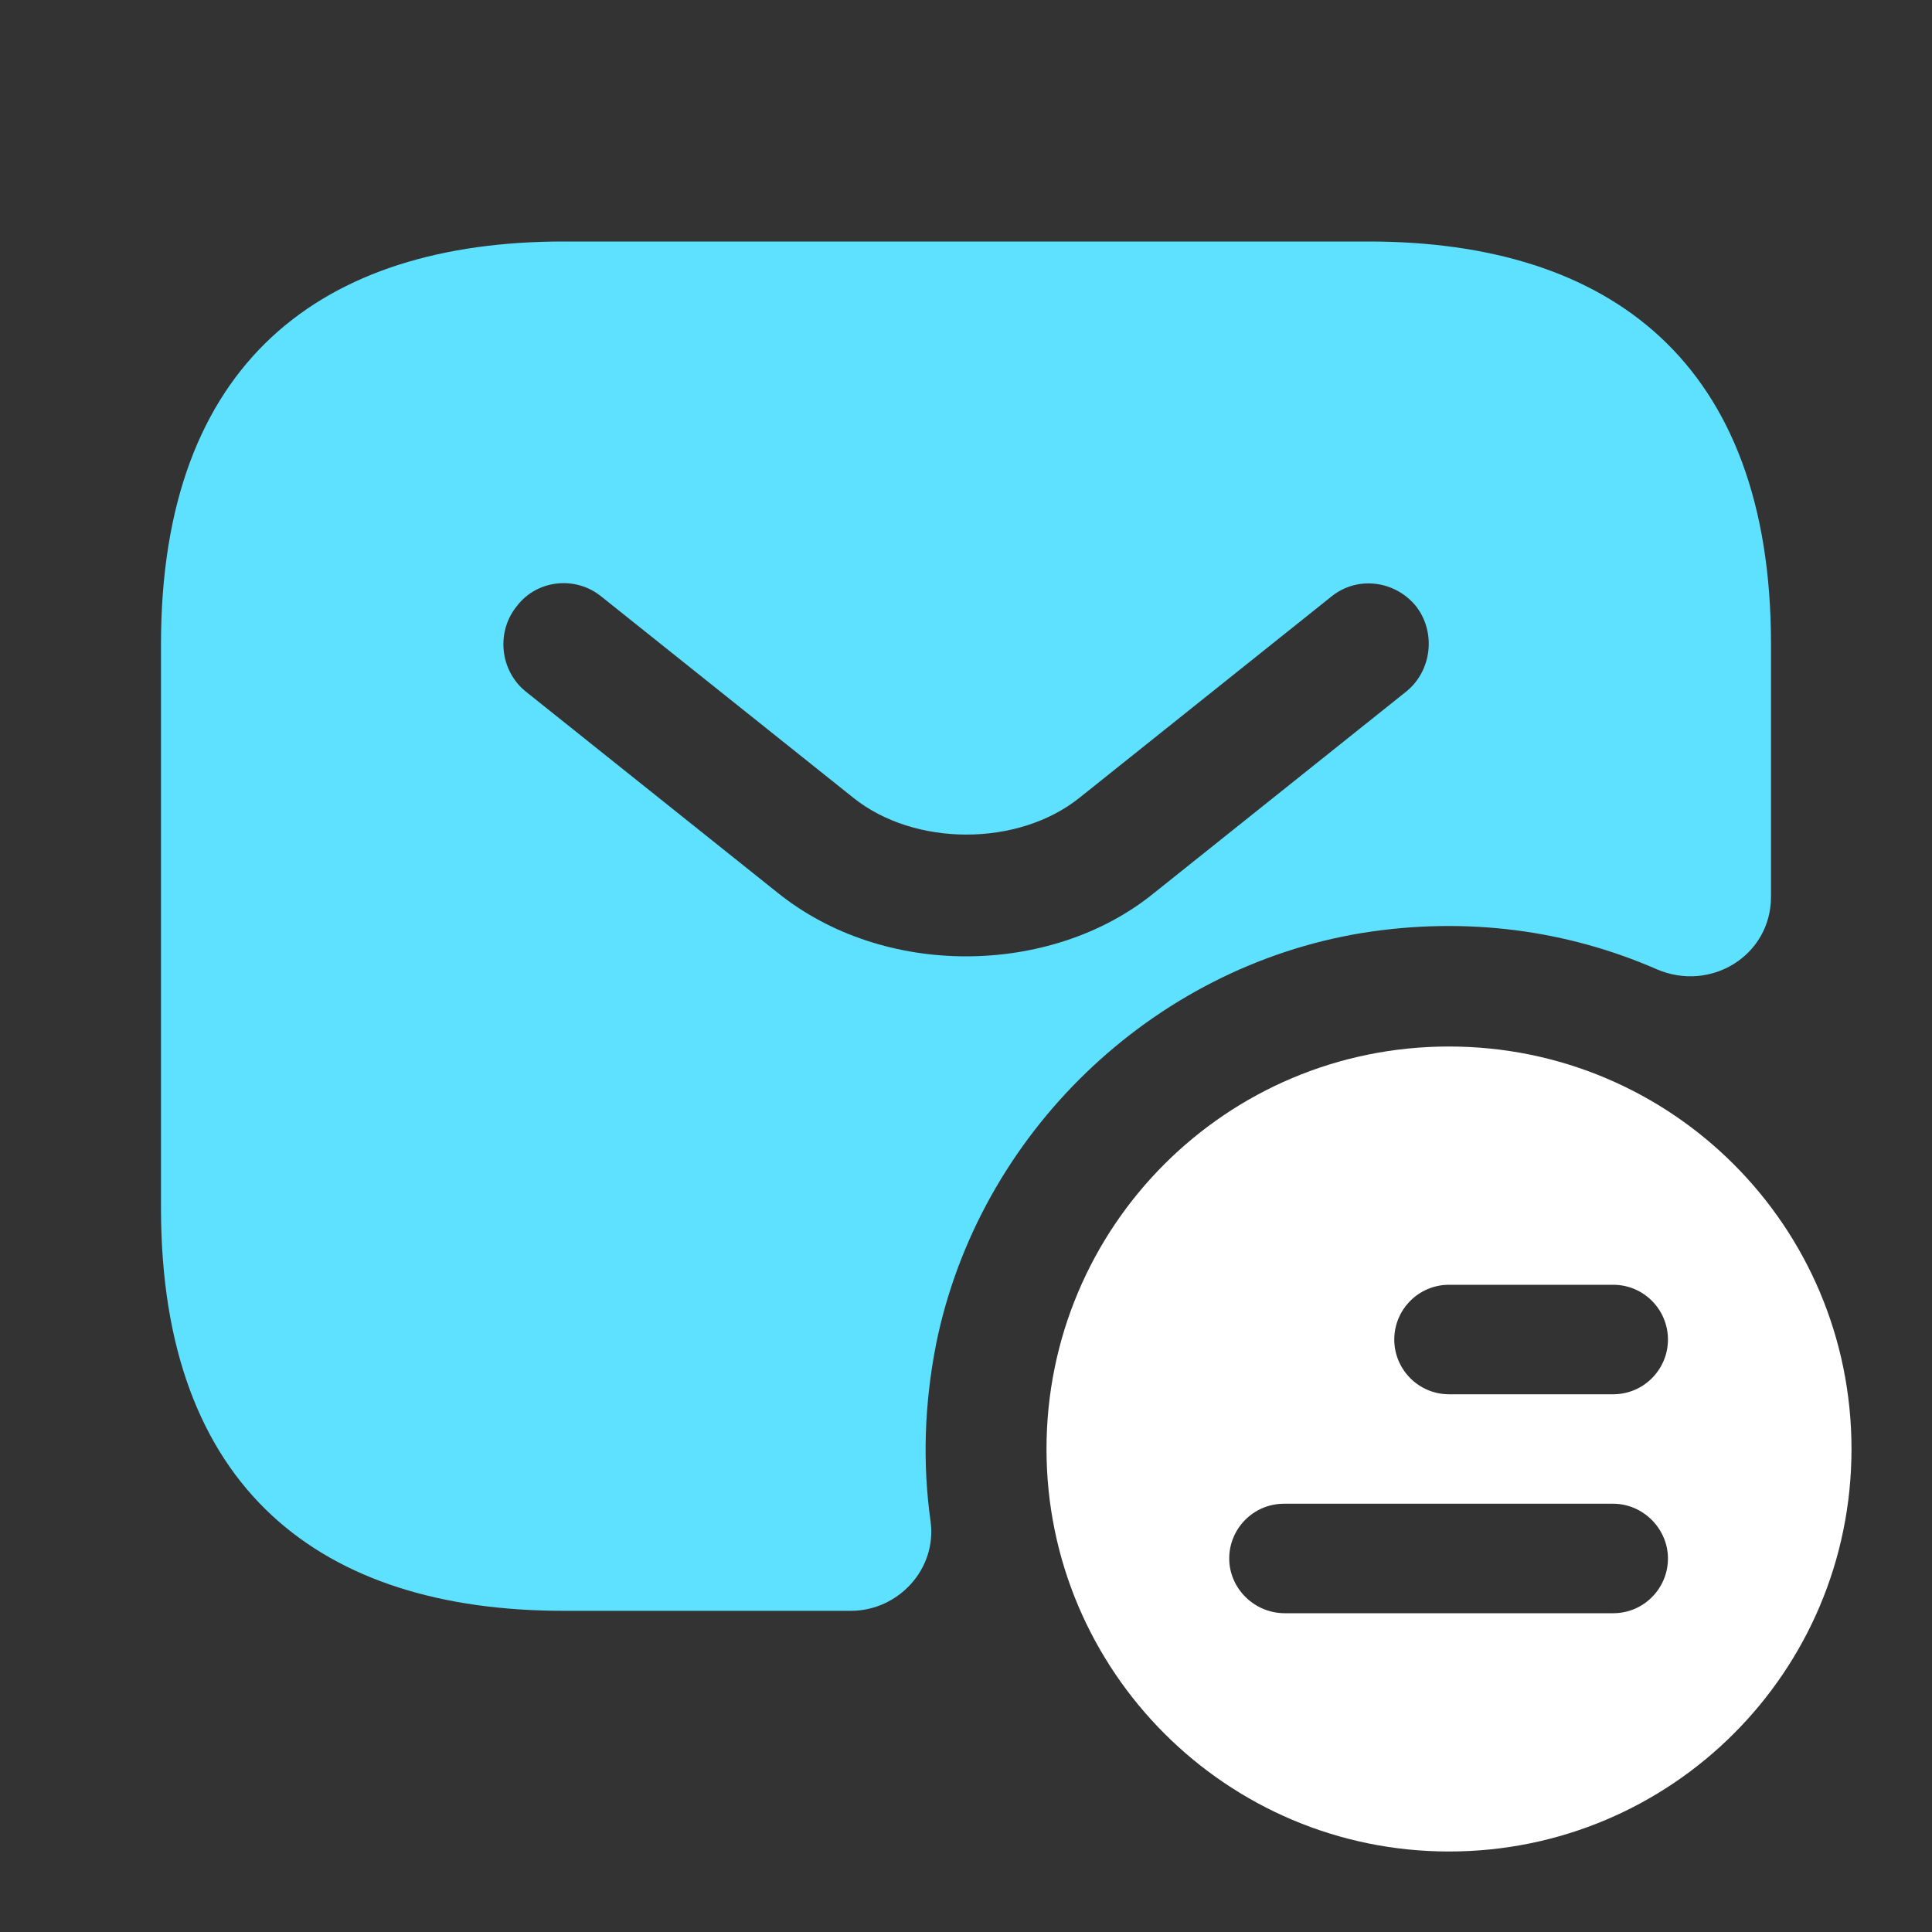
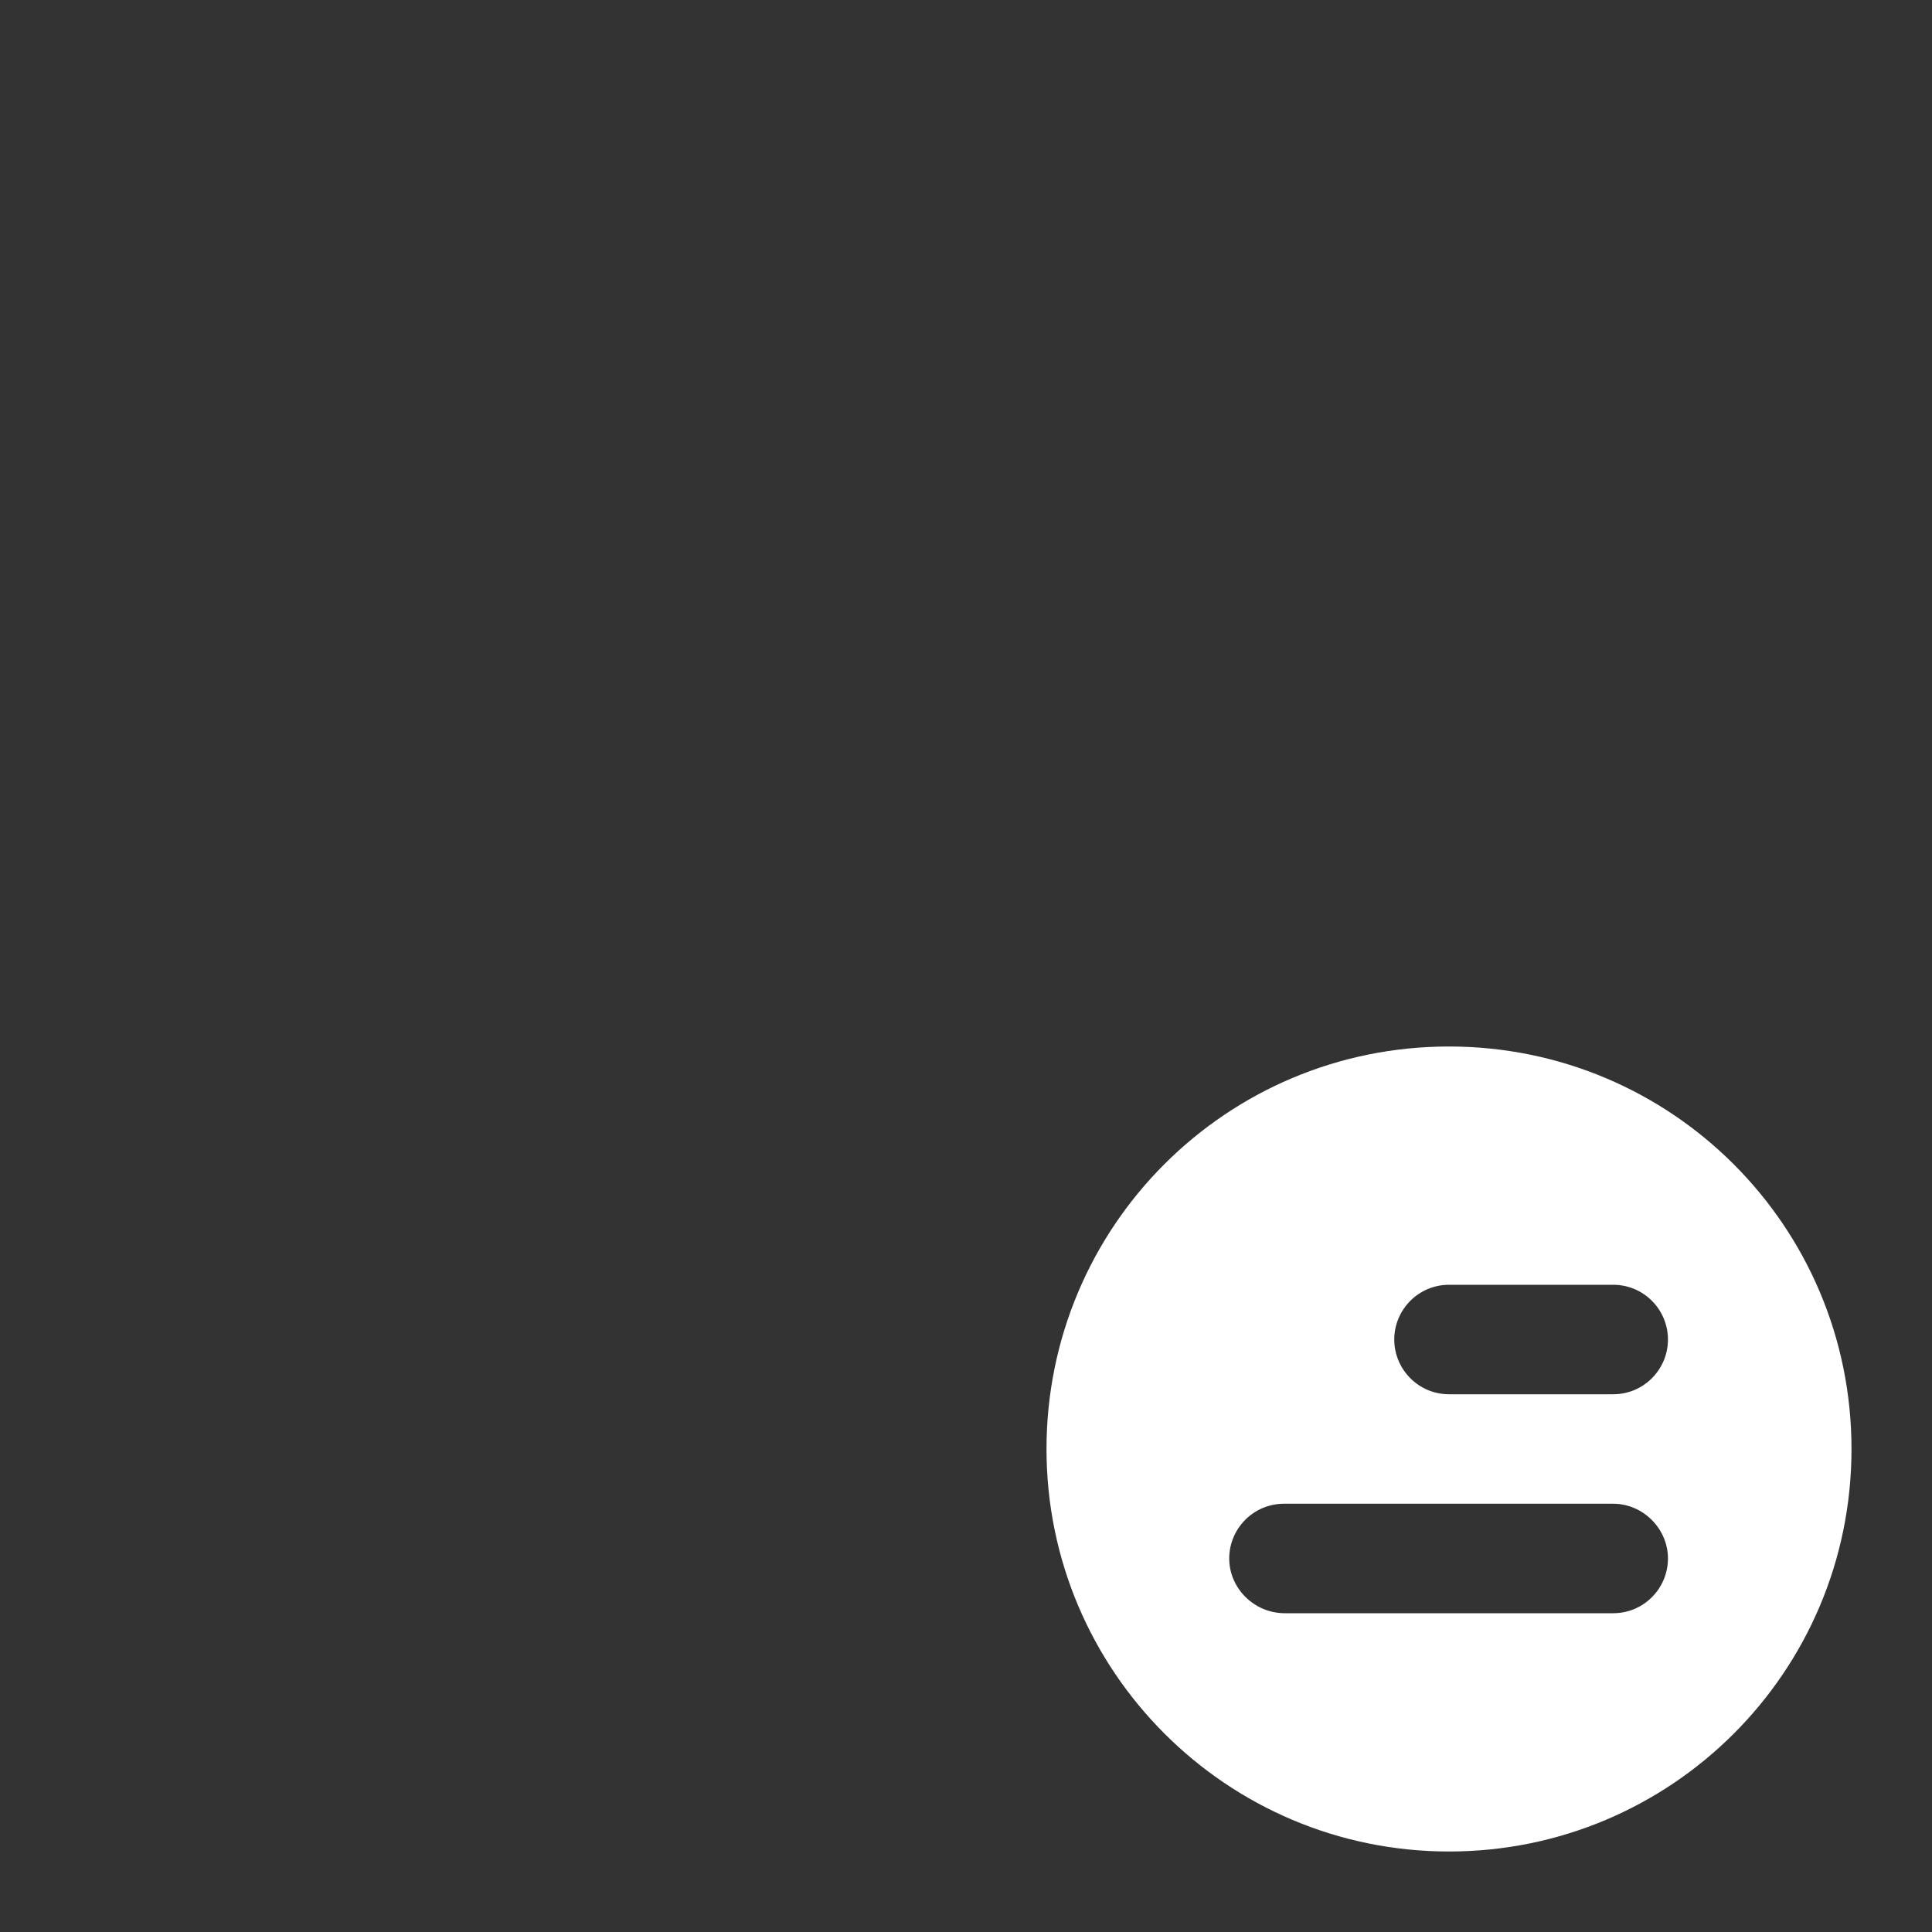
<svg xmlns="http://www.w3.org/2000/svg" width="45" height="45" viewBox="0 0 45 45" fill="none">
  <rect x="0" y="0" width="45" height="45" fill="#333333" stroke="none" />
  <path d="M33.75 24.375C38.925 24.375 43.125 28.556 43.125 33.75C43.125 38.944 38.925 43.125 33.75 43.125C28.575 43.125 24.375 38.925 24.375 33.75C24.375 28.575 28.556 24.375 33.75 24.375ZM37.575 29.925H33.75C33.038 29.925 32.475 30.506 32.475 31.2C32.475 31.894 33.038 32.475 33.75 32.475H37.575C38.288 32.475 38.85 31.894 38.85 31.2C38.85 30.506 38.288 29.925 37.575 29.925ZM29.925 37.575H37.575C38.288 37.575 38.85 36.994 38.85 36.3C38.85 35.606 38.269 35.025 37.575 35.025H29.906C29.194 35.025 28.631 35.606 28.631 36.3C28.631 36.994 29.212 37.575 29.925 37.575Z" fill="white" />
-   <path d="M13.125 5.625H31.875C37.5 5.625 41.25 8.438 41.25 15V20.887C41.25 22.256 39.844 23.119 38.587 22.575C36.525 21.675 34.181 21.337 31.725 21.731C26.812 22.538 22.8 26.419 21.806 31.294C21.525 32.719 21.488 34.106 21.675 35.438C21.825 36.544 20.925 37.519 19.819 37.519H13.125C7.5 37.519 3.75 34.706 3.75 28.144V15C3.75 8.438 7.5 5.625 13.125 5.625ZM12.244 16.106L18.113 20.794C19.35 21.788 20.925 22.275 22.5 22.275C24.075 22.275 25.669 21.788 26.887 20.794L32.756 16.106C33.356 15.619 33.45 14.719 32.981 14.119C32.494 13.519 31.613 13.406 31.012 13.894L25.144 18.581C23.719 19.725 21.3 19.725 19.875 18.581L14.006 13.894C13.406 13.406 12.506 13.5 12.037 14.119C11.55 14.719 11.644 15.619 12.244 16.106Z" fill="#5de1ff" />
</svg>